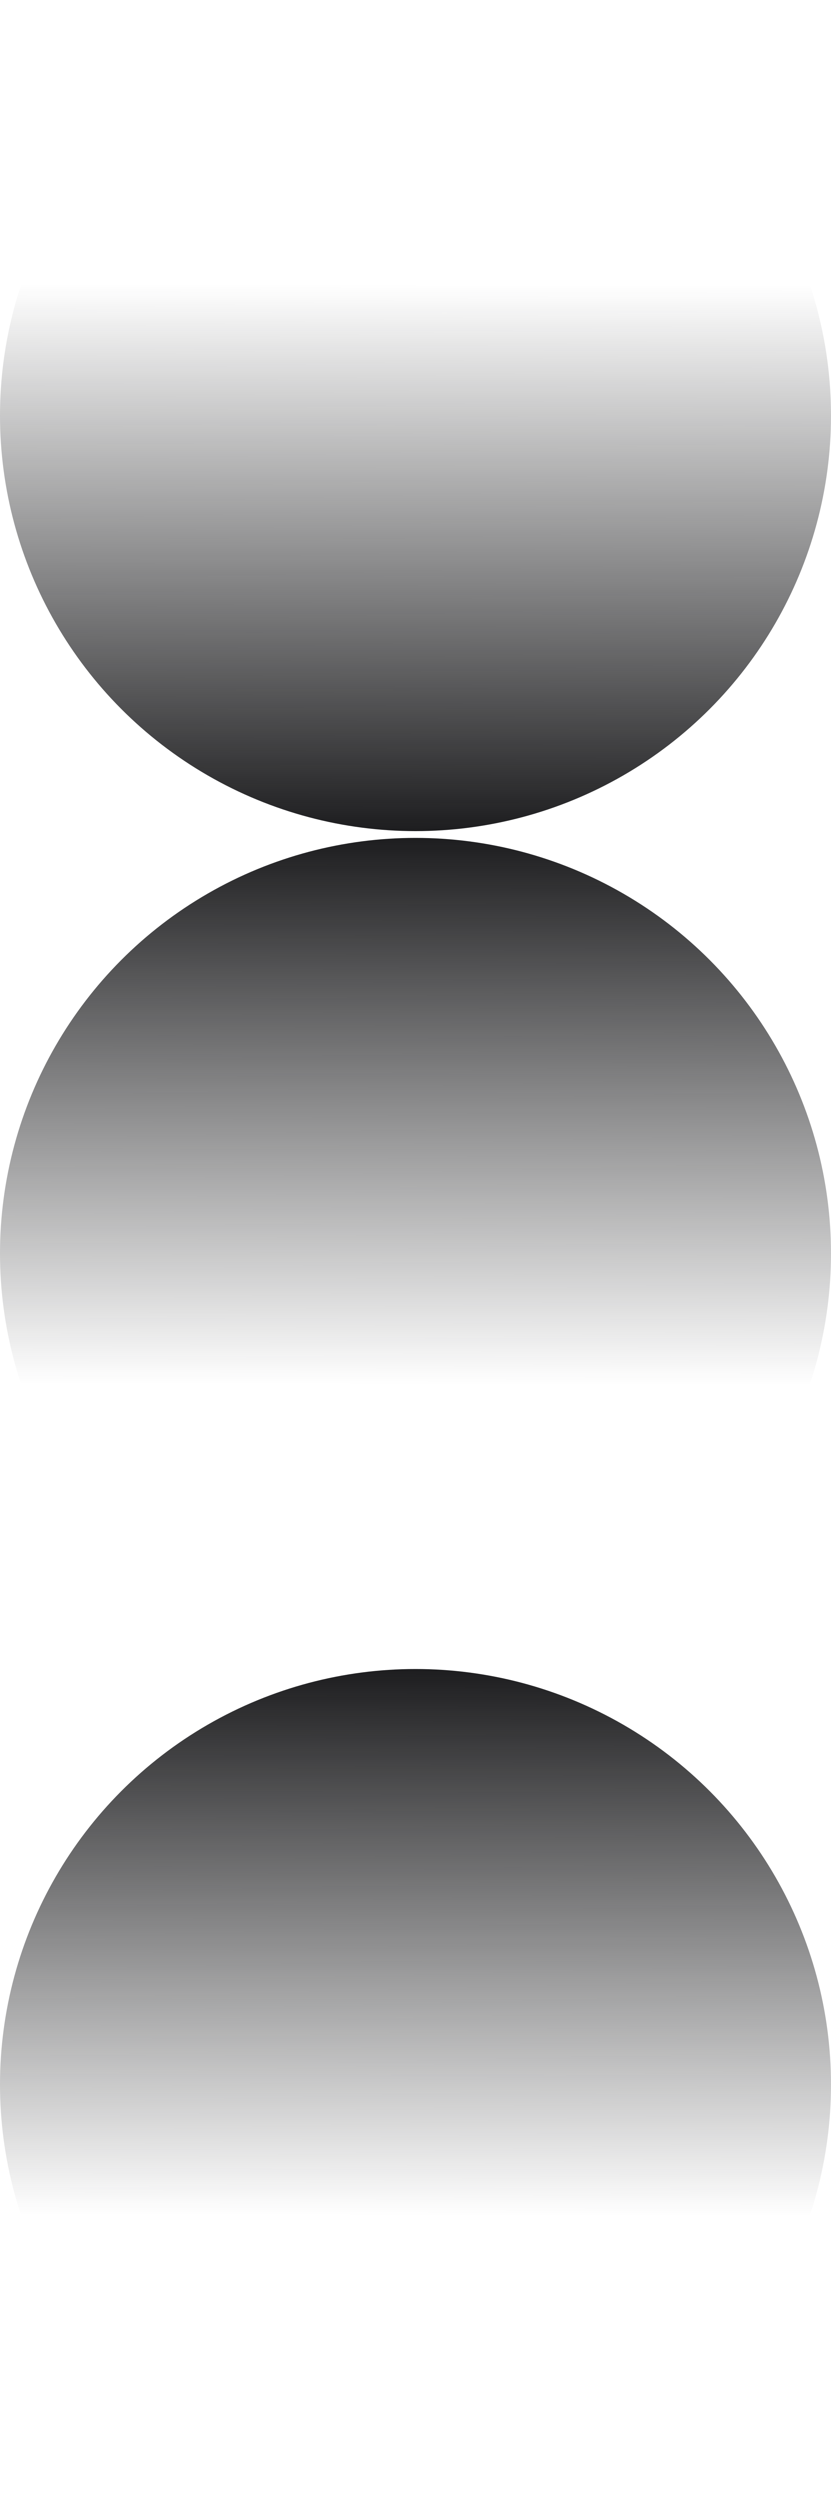
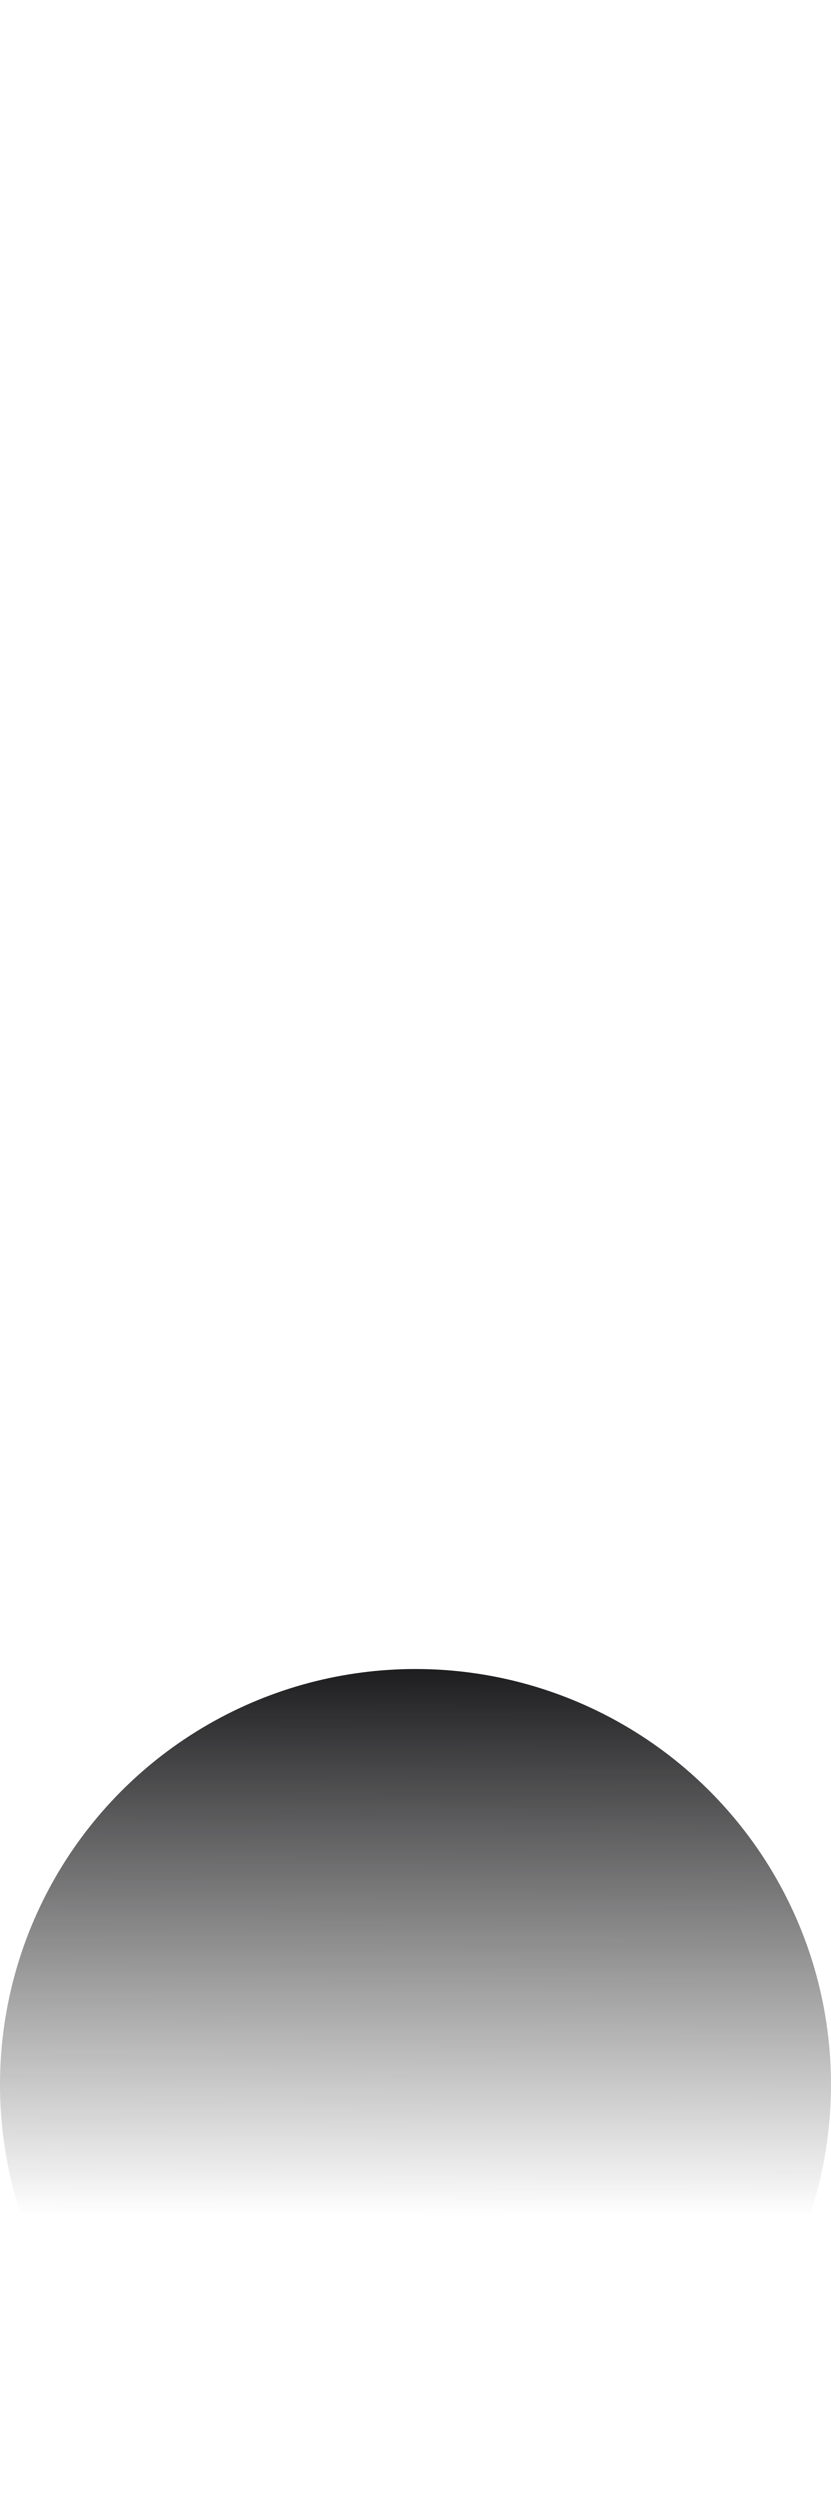
<svg xmlns="http://www.w3.org/2000/svg" width="368" height="1107" viewBox="0 0 368 1107" fill="none">
-   <ellipse cx="184" cy="555" rx="184" ry="184" transform="rotate(-180 184 555)" fill="url(#paint0_linear_669_934)" />
  <ellipse cx="184" cy="923" rx="184" ry="184" transform="rotate(-180 184 923)" fill="url(#paint1_linear_669_934)" />
-   <circle cx="184" cy="184" r="184" fill="url(#paint2_linear_669_934)" />
  <defs>
    <linearGradient id="paint0_linear_669_934" x1="184.461" y1="496.895" x2="184" y2="739" gradientUnits="userSpaceOnUse">
      <stop stop-color="#1D1D1F" stop-opacity="0" />
      <stop offset="1" stop-color="#1D1D1F" />
    </linearGradient>
    <linearGradient id="paint1_linear_669_934" x1="184.461" y1="864.895" x2="184" y2="1107" gradientUnits="userSpaceOnUse">
      <stop stop-color="#1D1D1F" stop-opacity="0" />
      <stop offset="1" stop-color="#1D1D1F" />
    </linearGradient>
    <linearGradient id="paint2_linear_669_934" x1="184.461" y1="125.895" x2="184" y2="368" gradientUnits="userSpaceOnUse">
      <stop stop-color="#1D1D1F" stop-opacity="0" />
      <stop offset="1" stop-color="#1D1D1F" />
    </linearGradient>
  </defs>
</svg>